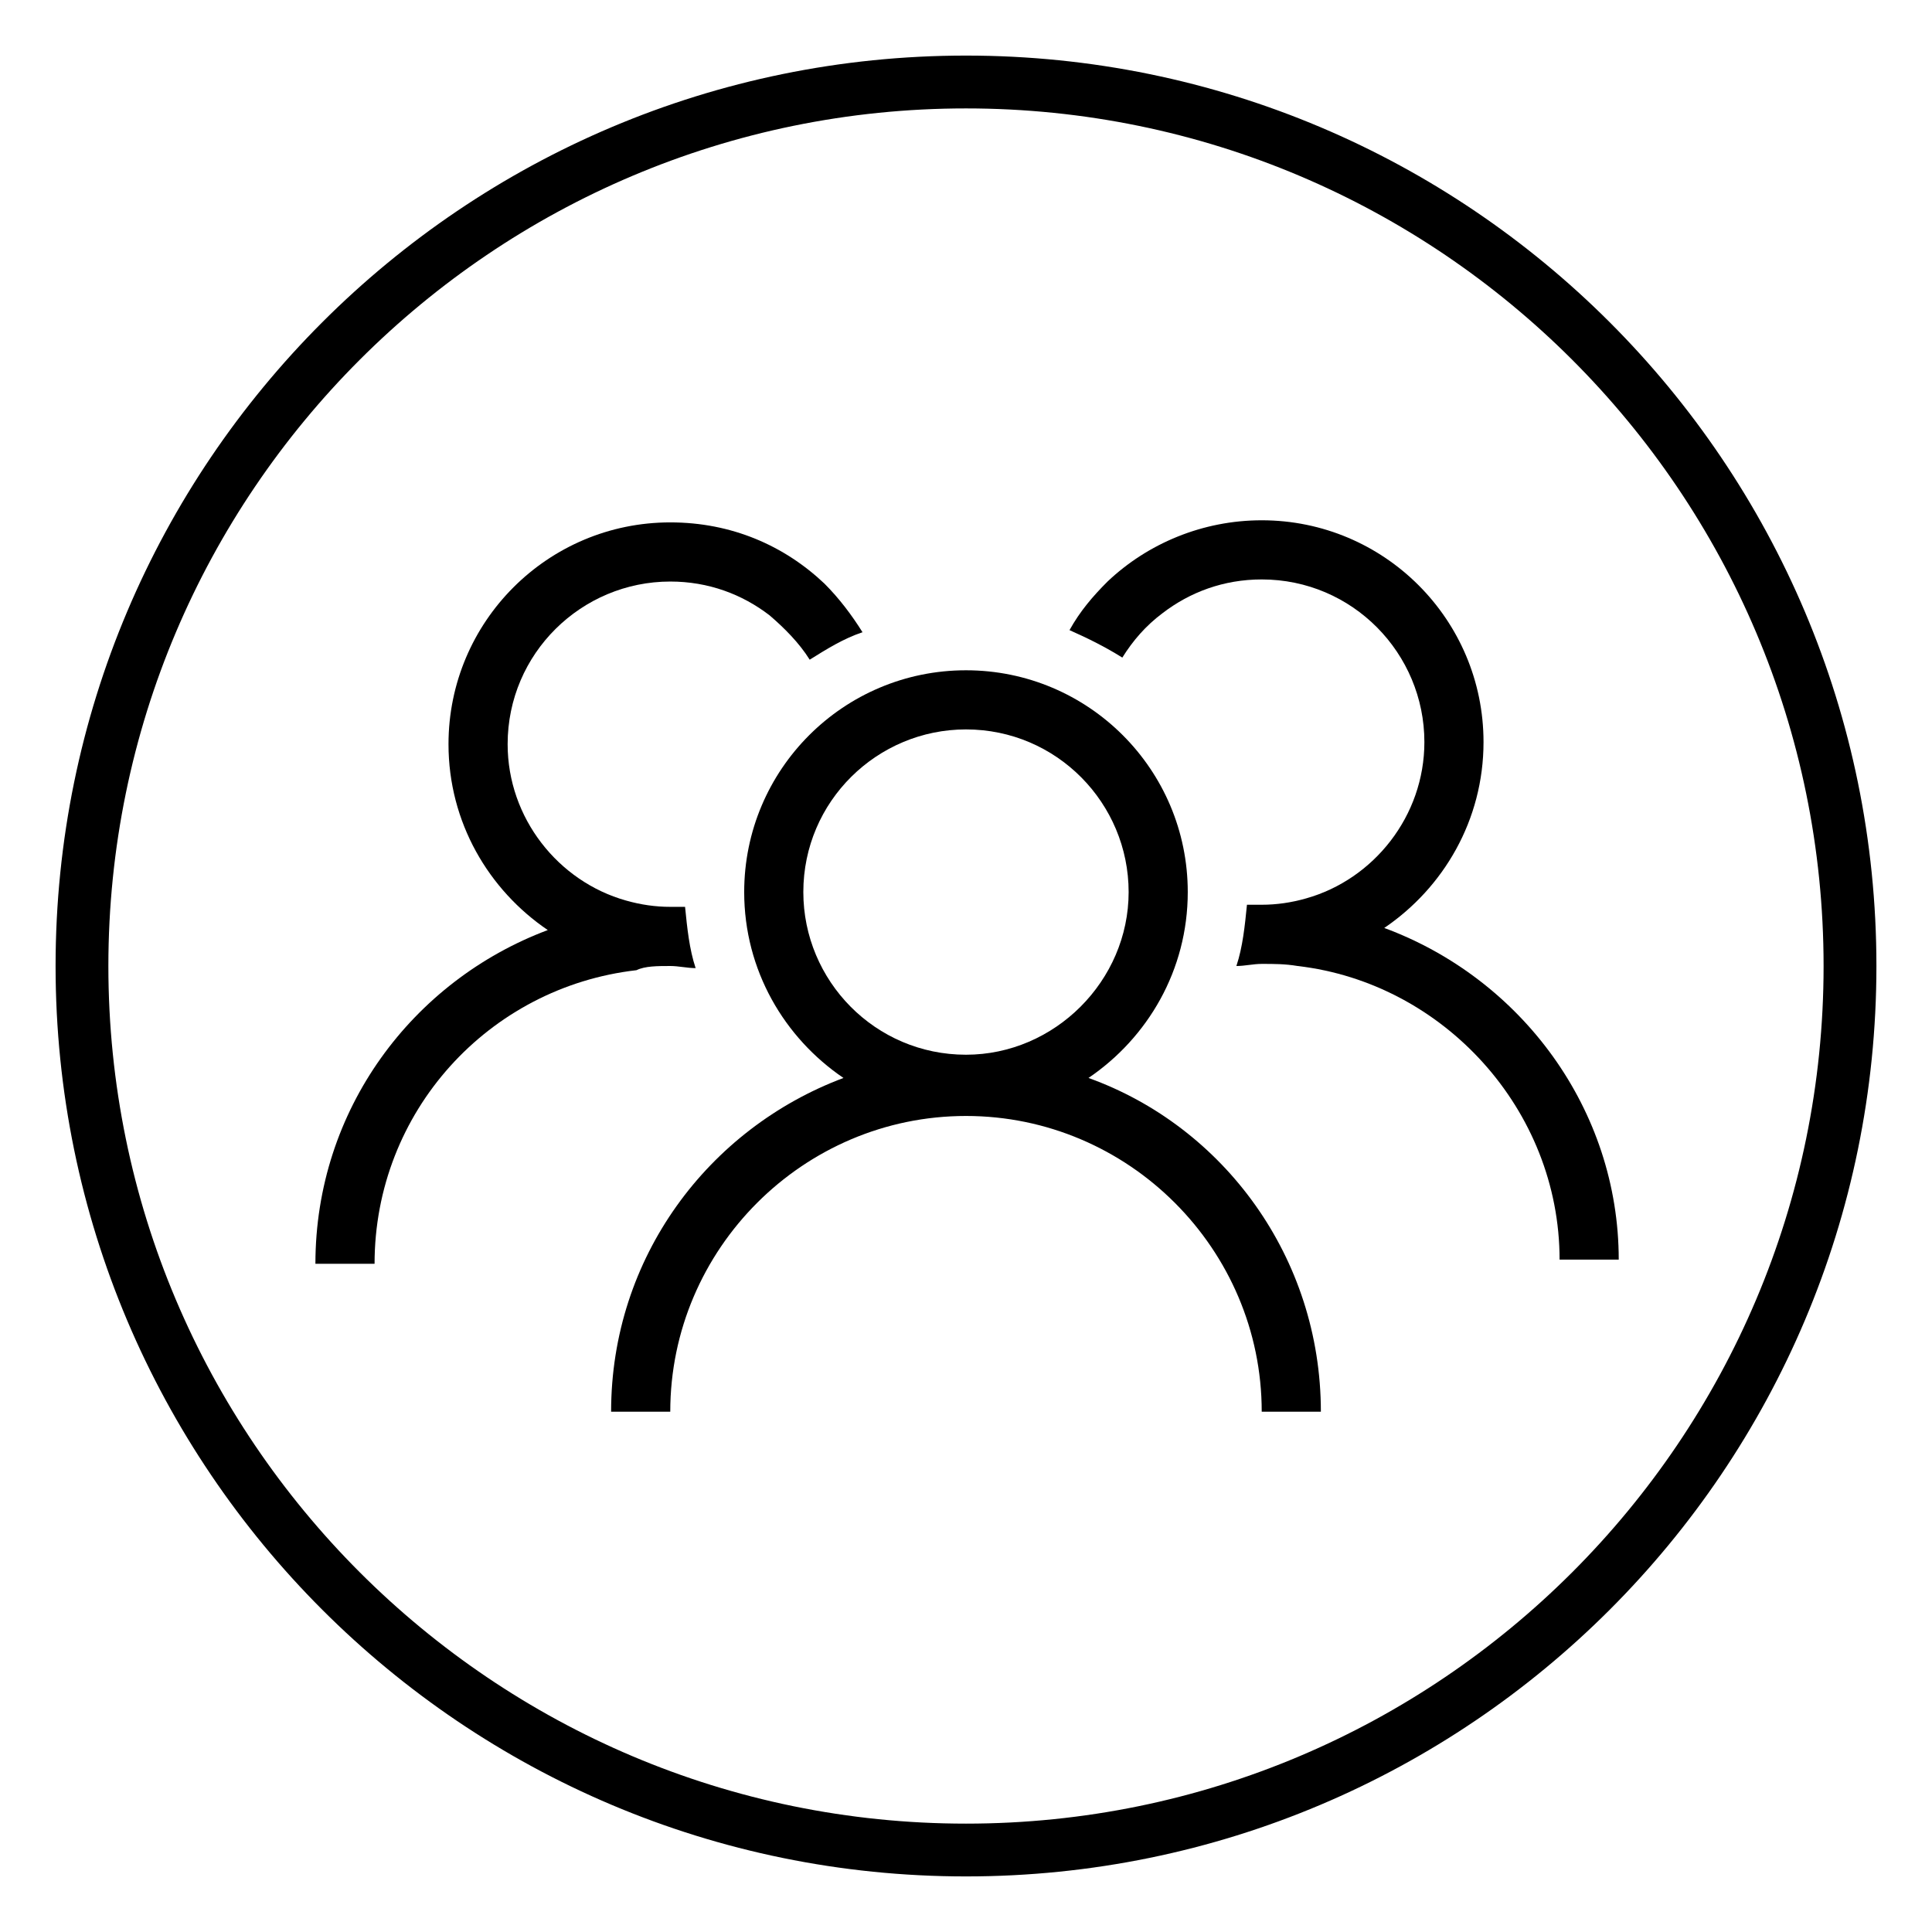
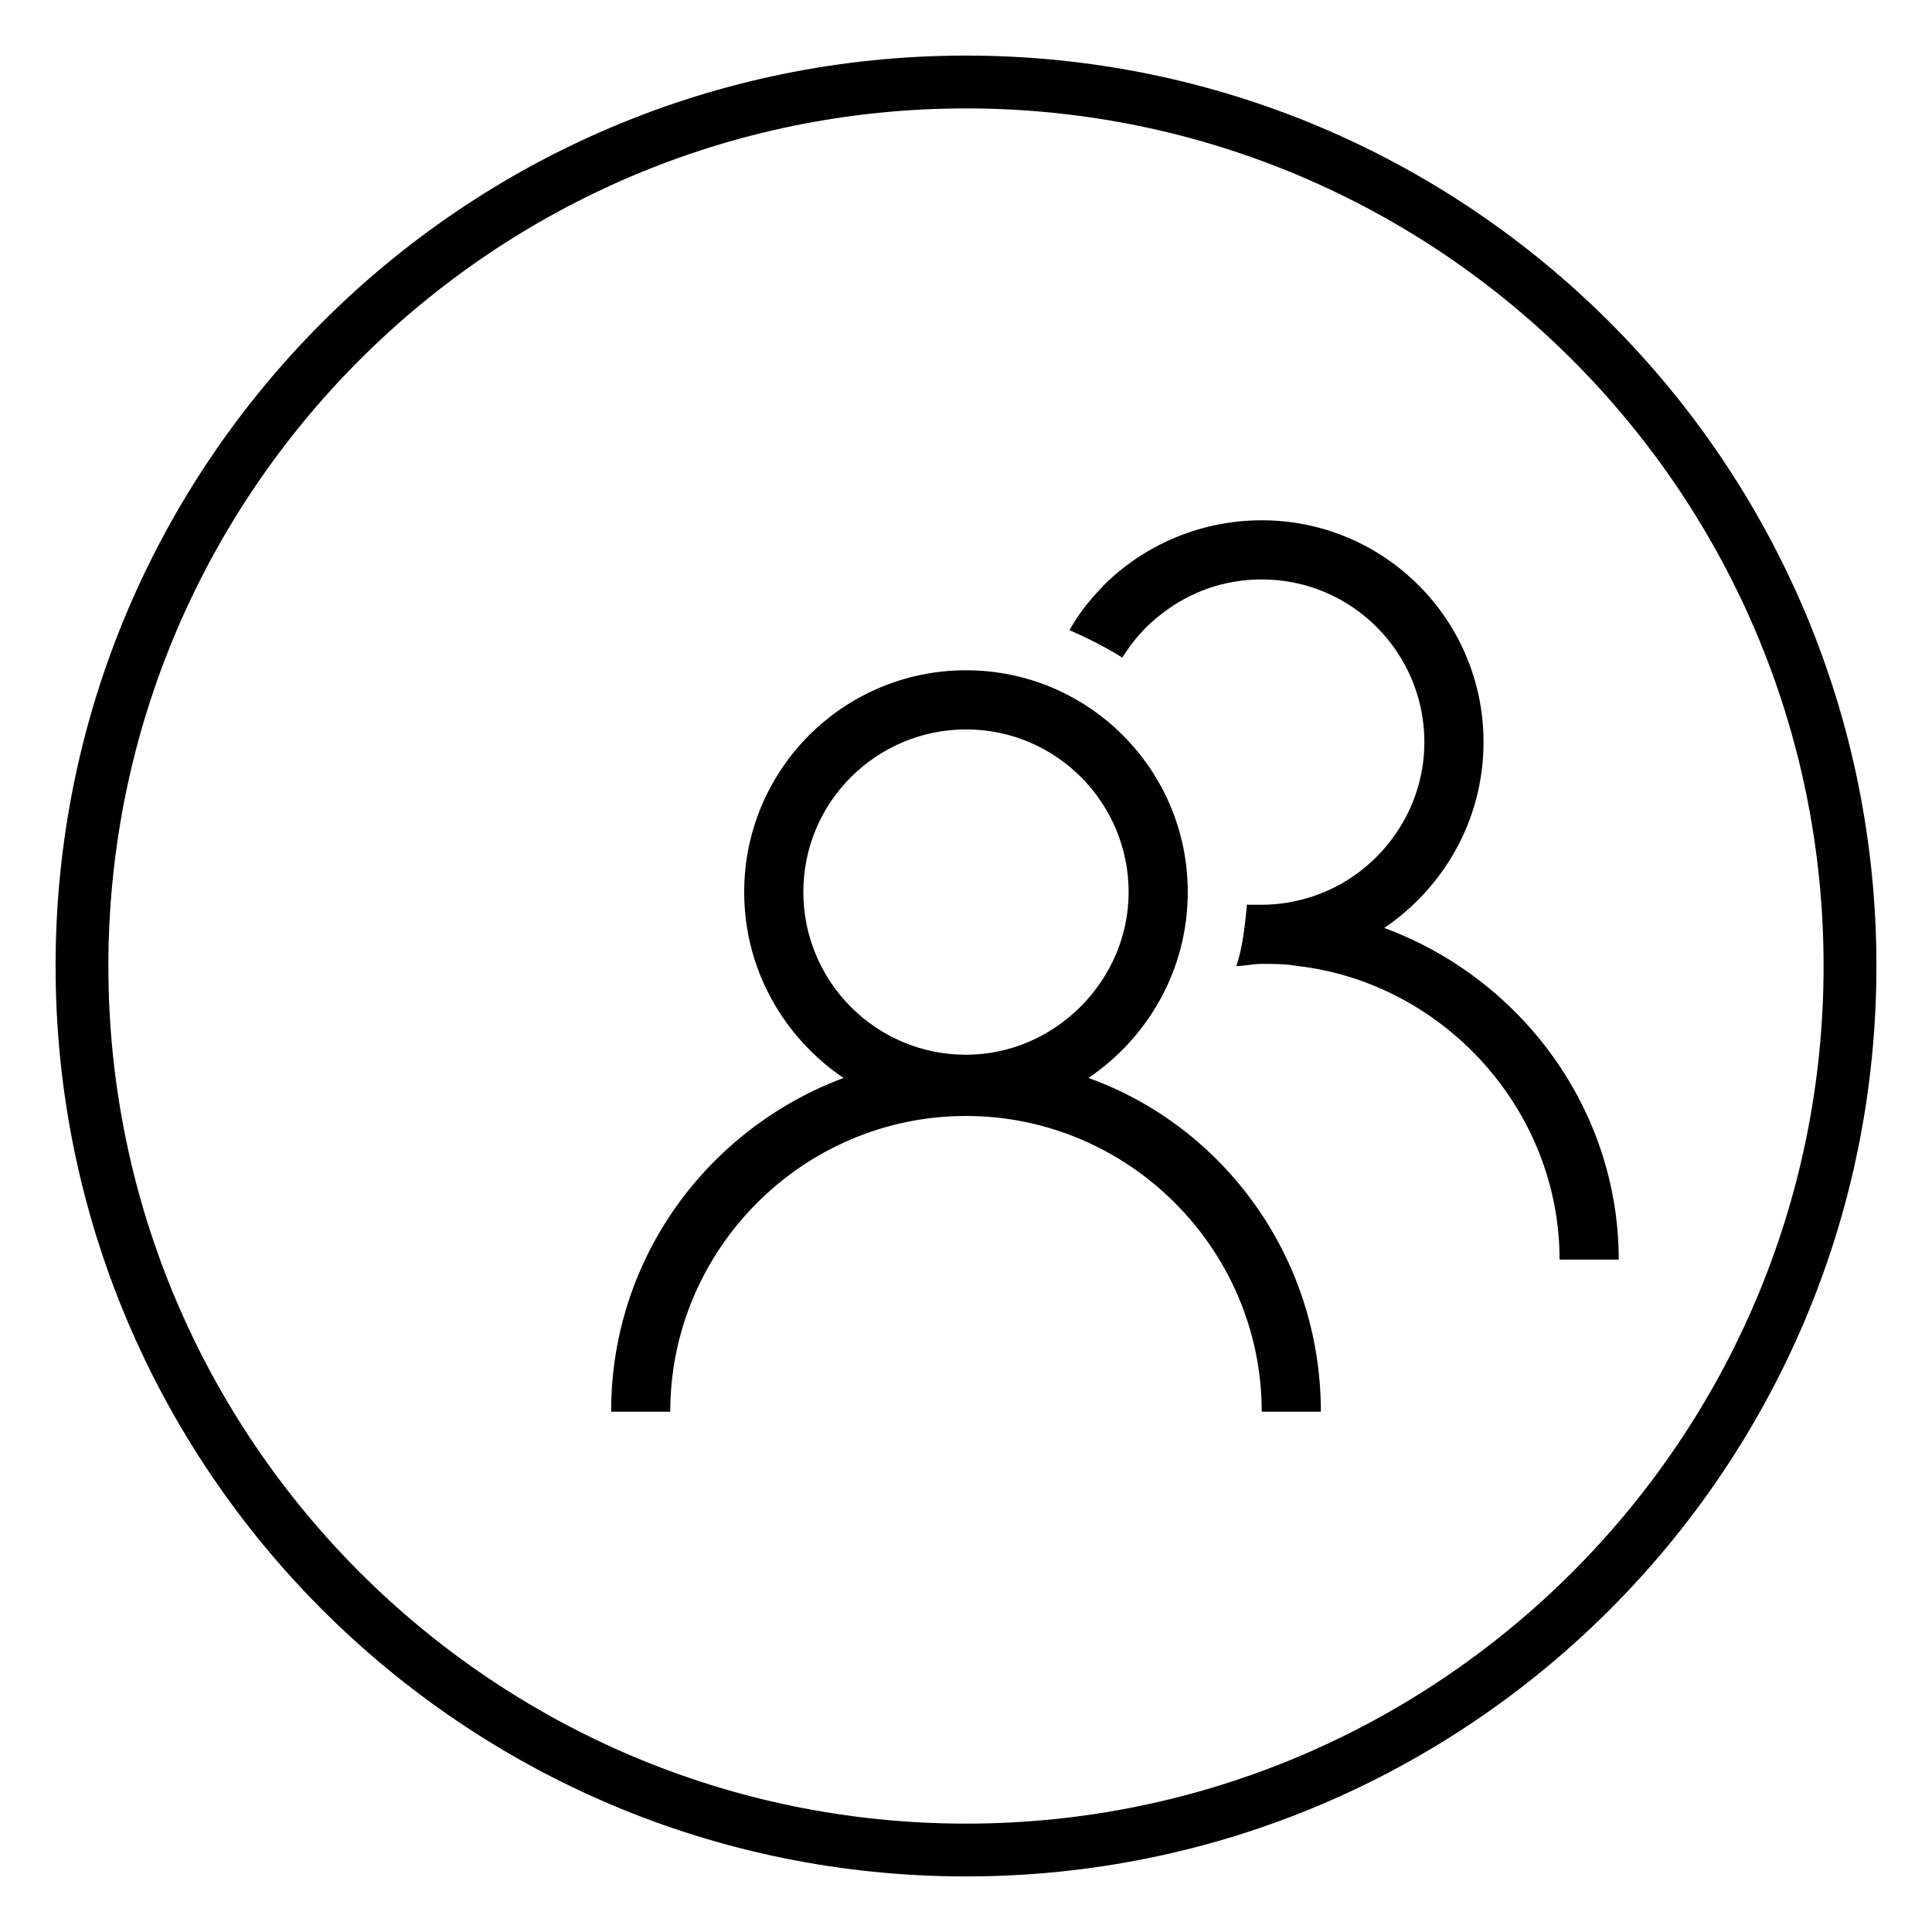
<svg xmlns="http://www.w3.org/2000/svg" fill="#000000" width="800px" height="800px" version="1.1" viewBox="144 144 512 512">
  <g>
    <path d="m432.46 429.67c15.676-10.637 26.309-28.551 26.309-49.262 0.004-32.469-26.309-58.777-58.773-58.777-32.469 0-58.777 26.309-58.777 58.777 0 20.711 10.637 38.625 26.309 49.262-35.828 13.434-61.578 47.582-61.578 88.445h15.676c0-43.105 35.266-78.371 78.371-78.371s78.371 35.266 78.371 78.371h15.676c-0.004-40.863-25.754-75.57-61.582-88.445zm-75.57-49.262c0-24.07 19.594-43.105 43.105-43.105 24.07 0 43.105 19.594 43.105 43.105s-19.594 43.105-43.105 43.105c-24.074-0.004-43.105-19.594-43.105-43.105z" />
    <path d="m510.84 389.92c15.676-10.637 26.309-28.551 26.309-49.262 0-32.469-26.309-58.777-58.777-58.777-15.676 0-30.23 6.156-40.863 16.234-3.918 3.918-7.277 7.836-10.078 12.875 5.039 2.238 9.516 4.477 13.996 7.277 2.801-4.477 6.156-8.398 10.637-11.754 7.277-5.598 16.234-8.957 26.309-8.957 24.07 0 43.105 19.594 43.105 43.105 0 19.594-13.434 36.387-31.348 41.426-3.918 1.121-7.836 1.68-11.754 1.68h-3.918c-0.559 5.598-1.121 11.195-2.801 16.234 2.238 0 4.477-0.559 6.719-0.559 3.359 0 6.156 0 9.516 0.559 38.625 4.477 69.414 38.066 69.414 77.812h15.676c-0.004-39.754-25.754-74.461-62.141-87.895z" />
-     <path d="m321.63 400c2.238 0 4.477 0.559 6.719 0.559-1.68-5.039-2.238-10.637-2.801-16.234h-3.918c-3.918 0-7.836-0.559-11.754-1.68-17.914-5.039-31.348-21.832-31.348-41.426 0-24.07 19.594-43.105 43.105-43.105 10.078 0 19.031 3.359 26.309 8.957 3.918 3.359 7.836 7.277 10.637 11.754 4.477-2.801 8.957-5.598 13.996-7.277-2.801-4.477-6.156-8.957-10.078-12.875-10.637-10.078-24.629-16.234-40.863-16.234-32.469 0-58.777 26.309-58.777 58.777 0 20.711 10.637 38.625 26.309 49.262-35.828 13.434-61.578 47.582-61.578 88.445h15.676c0-40.305 30.23-73.332 69.414-77.812 2.234-1.109 5.594-1.109 8.953-1.109z" />
    <path d="m400 641.27c-133.23 0-241.27-108.04-241.27-241.27 0-133.23 108.04-241.27 241.27-241.27 133.23 0 241.27 108.04 241.27 241.27 0 133.23-108.04 241.27-241.27 241.27zm0-468.54c-125.39 0-227.28 101.88-227.28 227.28 0 125.39 101.88 227.27 227.28 227.27 125.39 0 227.27-101.88 227.27-227.27 0-125.39-101.88-227.28-227.27-227.28z" />
  </g>
</svg>